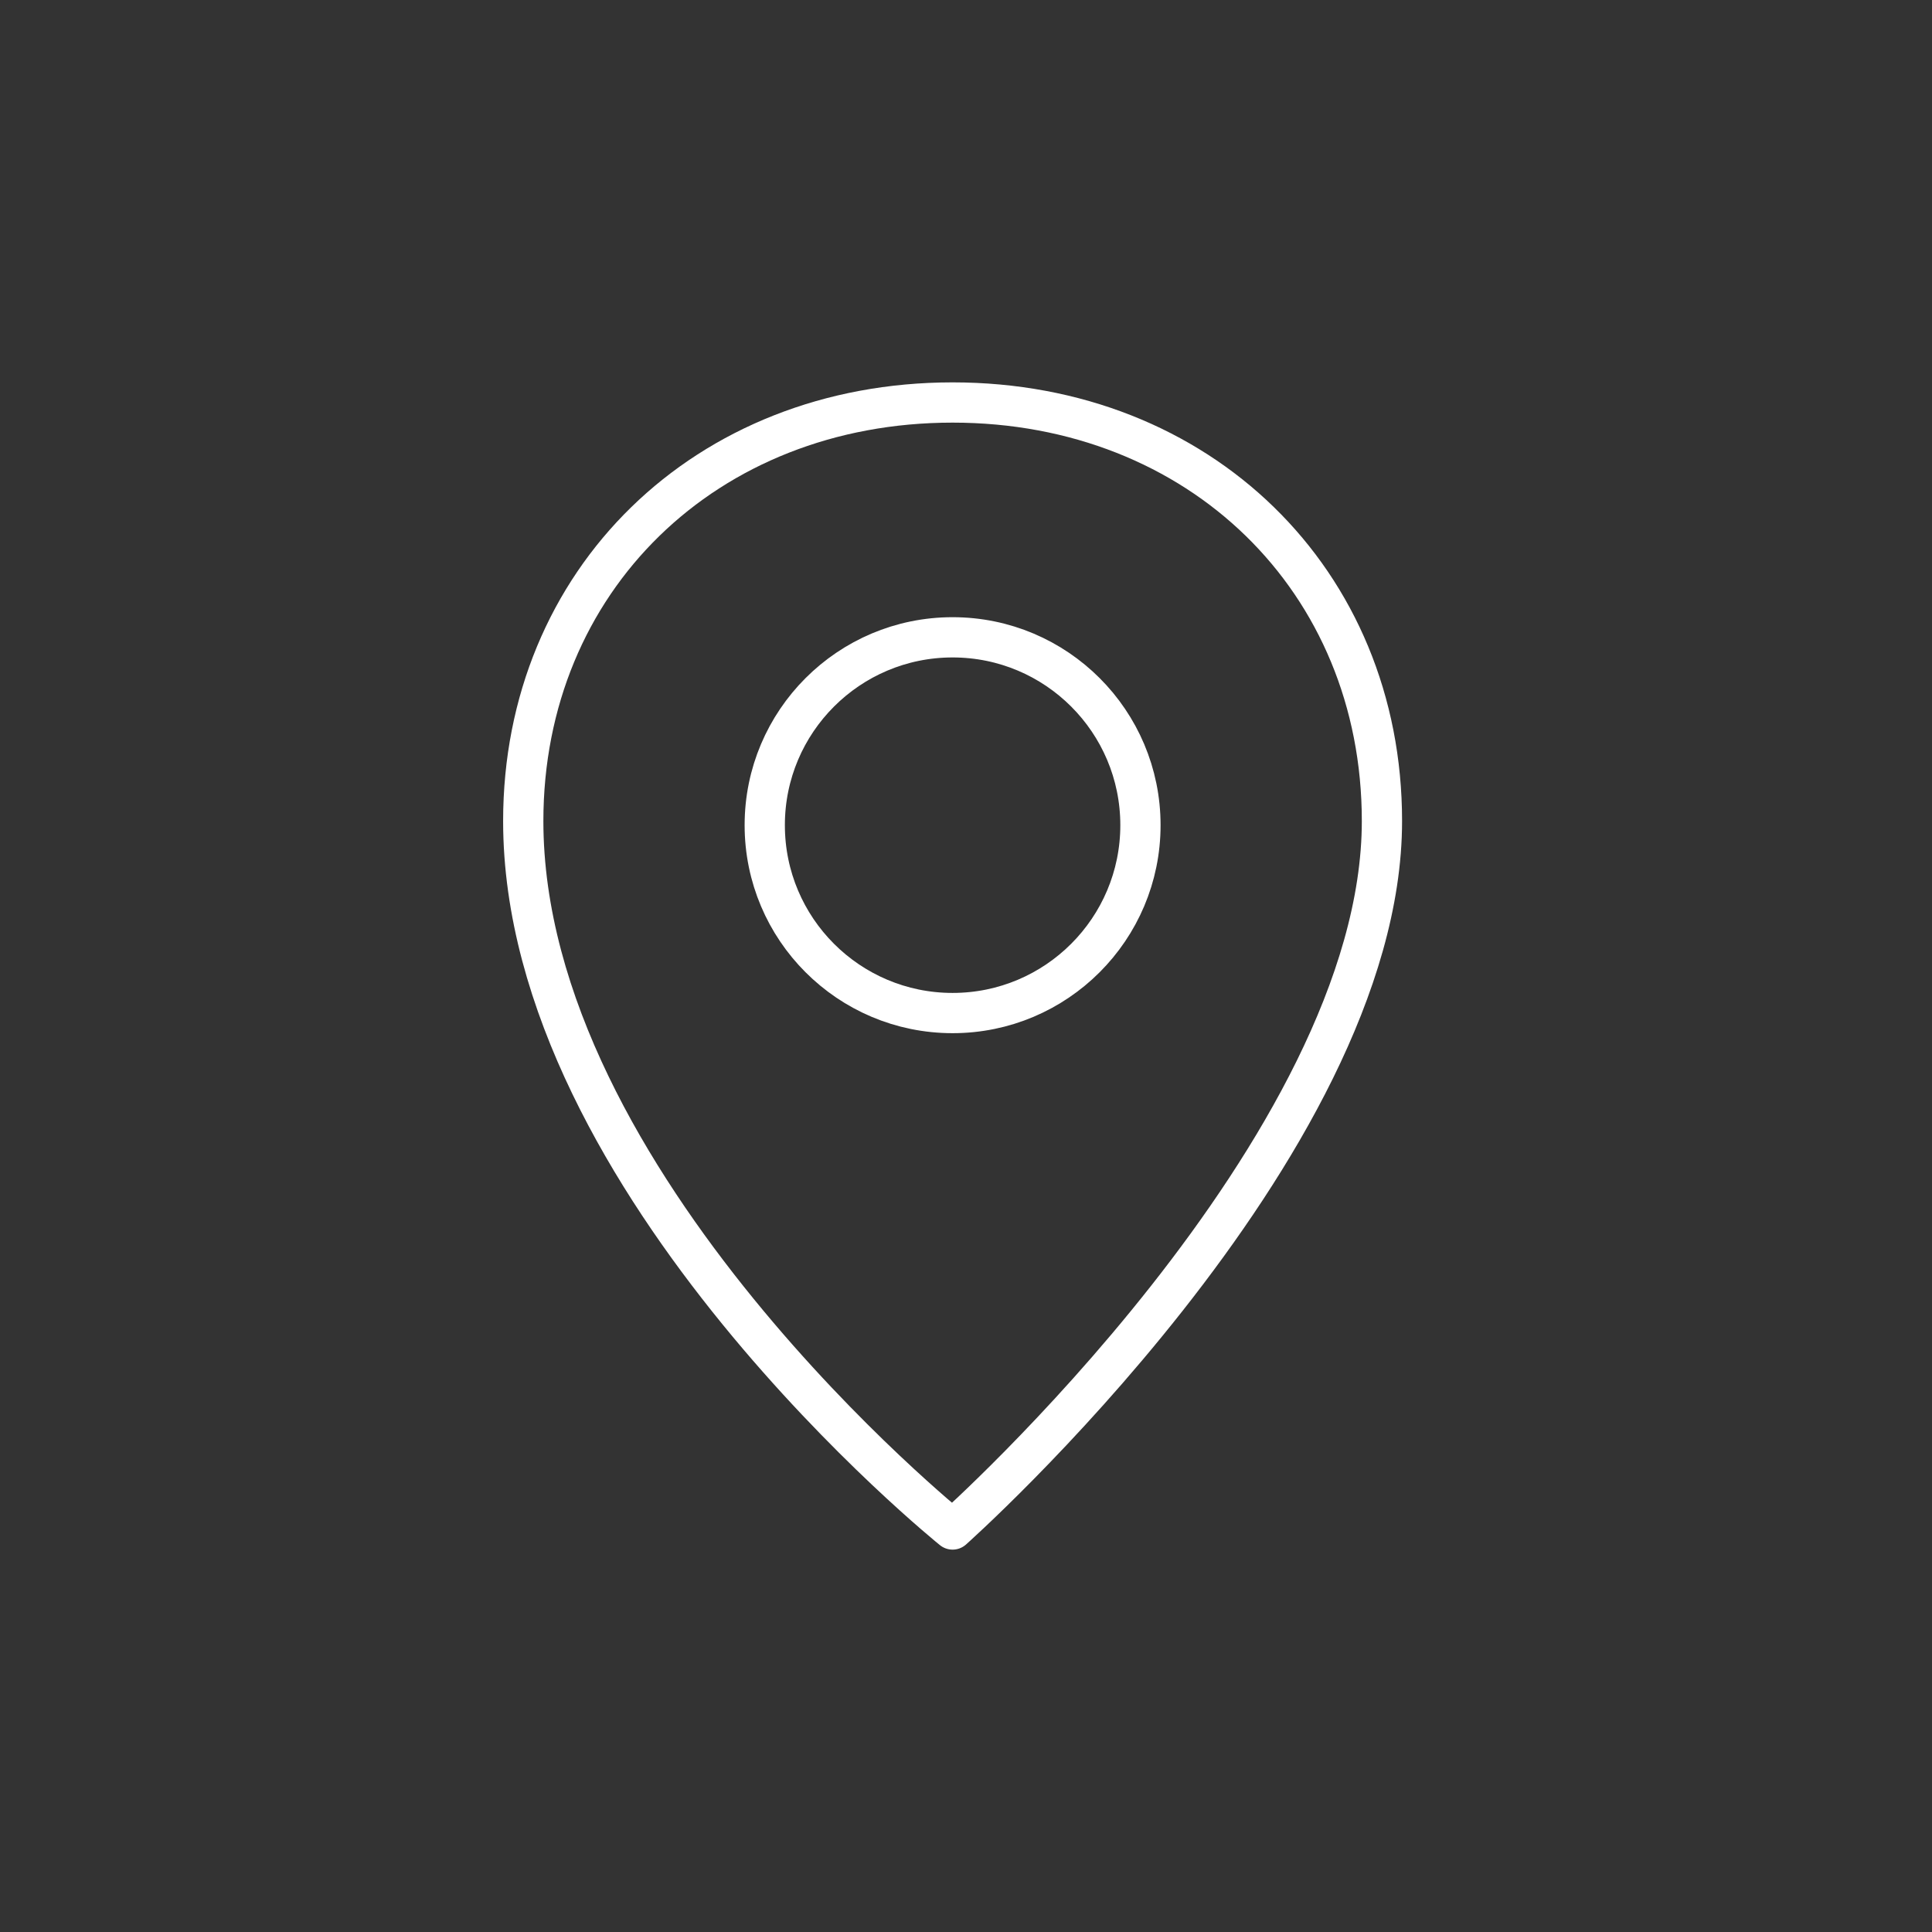
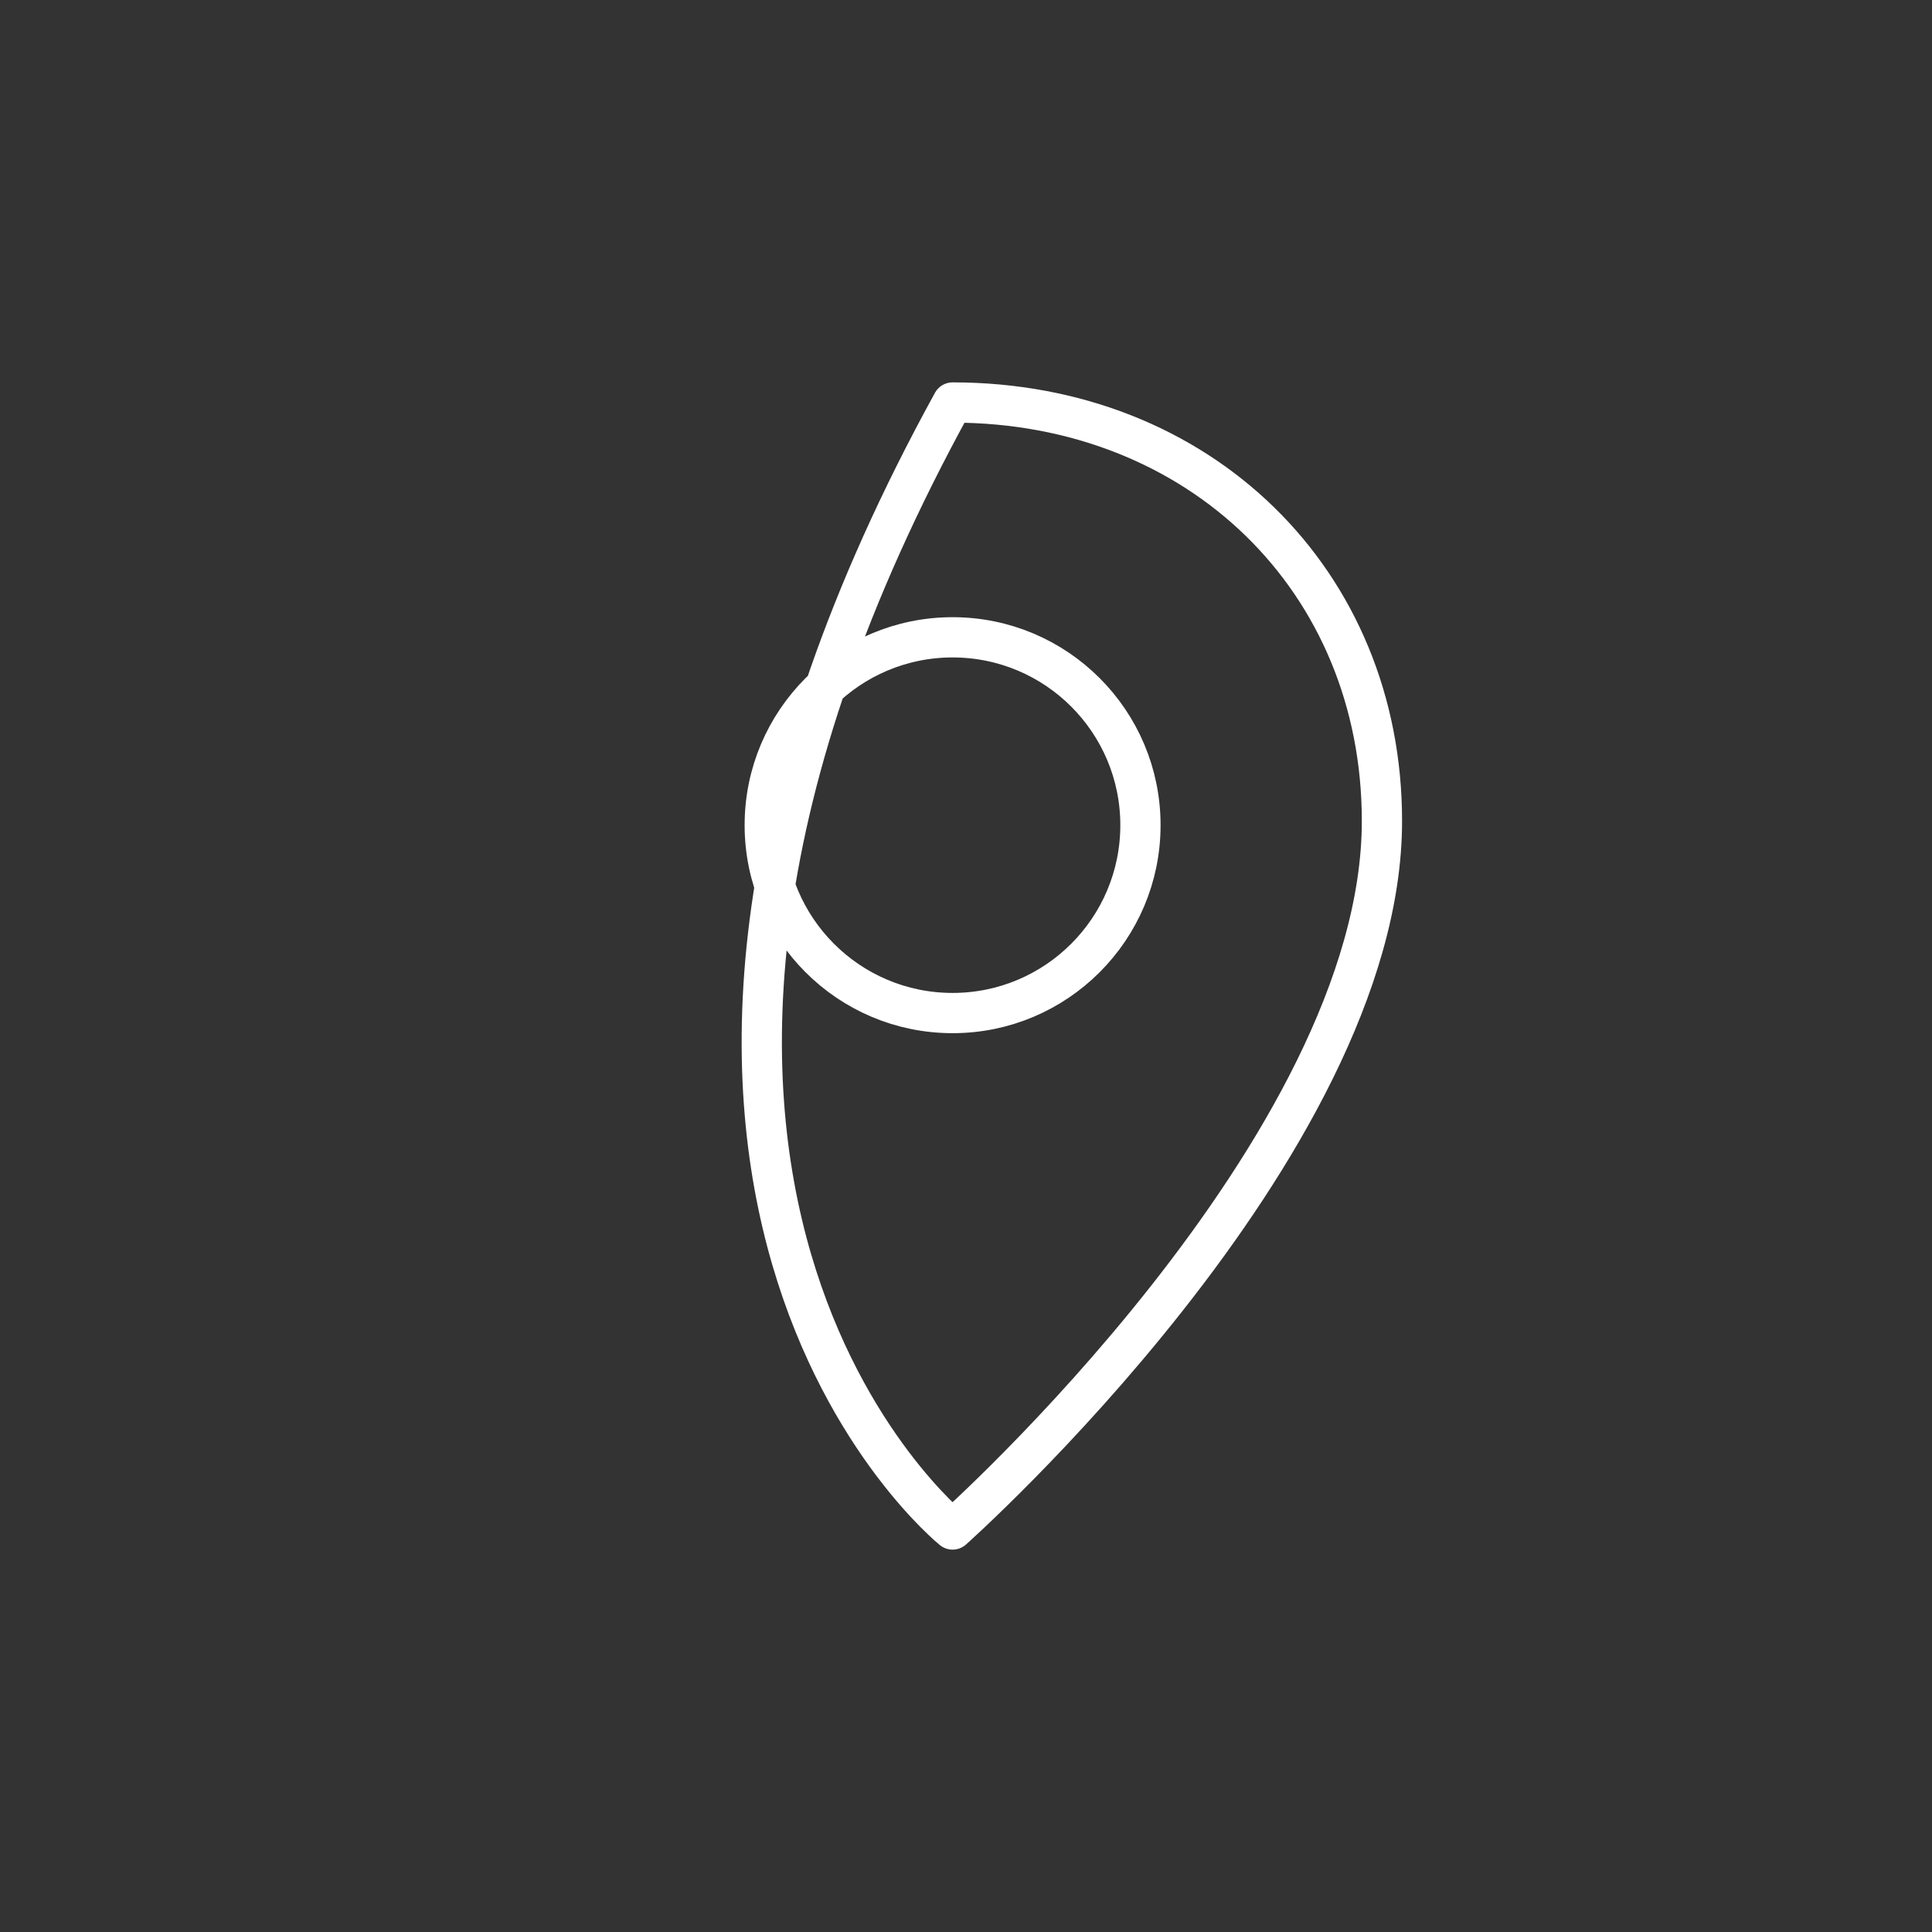
<svg xmlns="http://www.w3.org/2000/svg" width="48" height="48" viewBox="0 0 48 48">
  <rect x="0" y="0" width="48" height="48" fill="#333333" stroke="none" />
  <title>icon-site-map-white</title>
  <desc>Created with Sketch.</desc>
-   <path d="M23.667 38s10.667-9.485 10.667-17.602C34.334 14.42 29.8 10 23.667 10S13 14.42 13 20.398C13 29.418 23.667 38 23.667 38zM19 20.5c0-2.576 2.09-4.666 4.667-4.666 2.578 0 4.667 2.09 4.667 4.667 0 2.578-2.09 4.668-4.667 4.668-2.578 0-4.667-2.09-4.667-4.667z" stroke="#fff" fill="none" fill-rule="evenodd" stroke-linejoin="round" />
+   <path d="M23.667 38s10.667-9.485 10.667-17.602C34.334 14.42 29.8 10 23.667 10C13 29.418 23.667 38 23.667 38zM19 20.5c0-2.576 2.09-4.666 4.667-4.666 2.578 0 4.667 2.09 4.667 4.667 0 2.578-2.09 4.668-4.667 4.668-2.578 0-4.667-2.09-4.667-4.667z" stroke="#fff" fill="none" fill-rule="evenodd" stroke-linejoin="round" />
</svg>